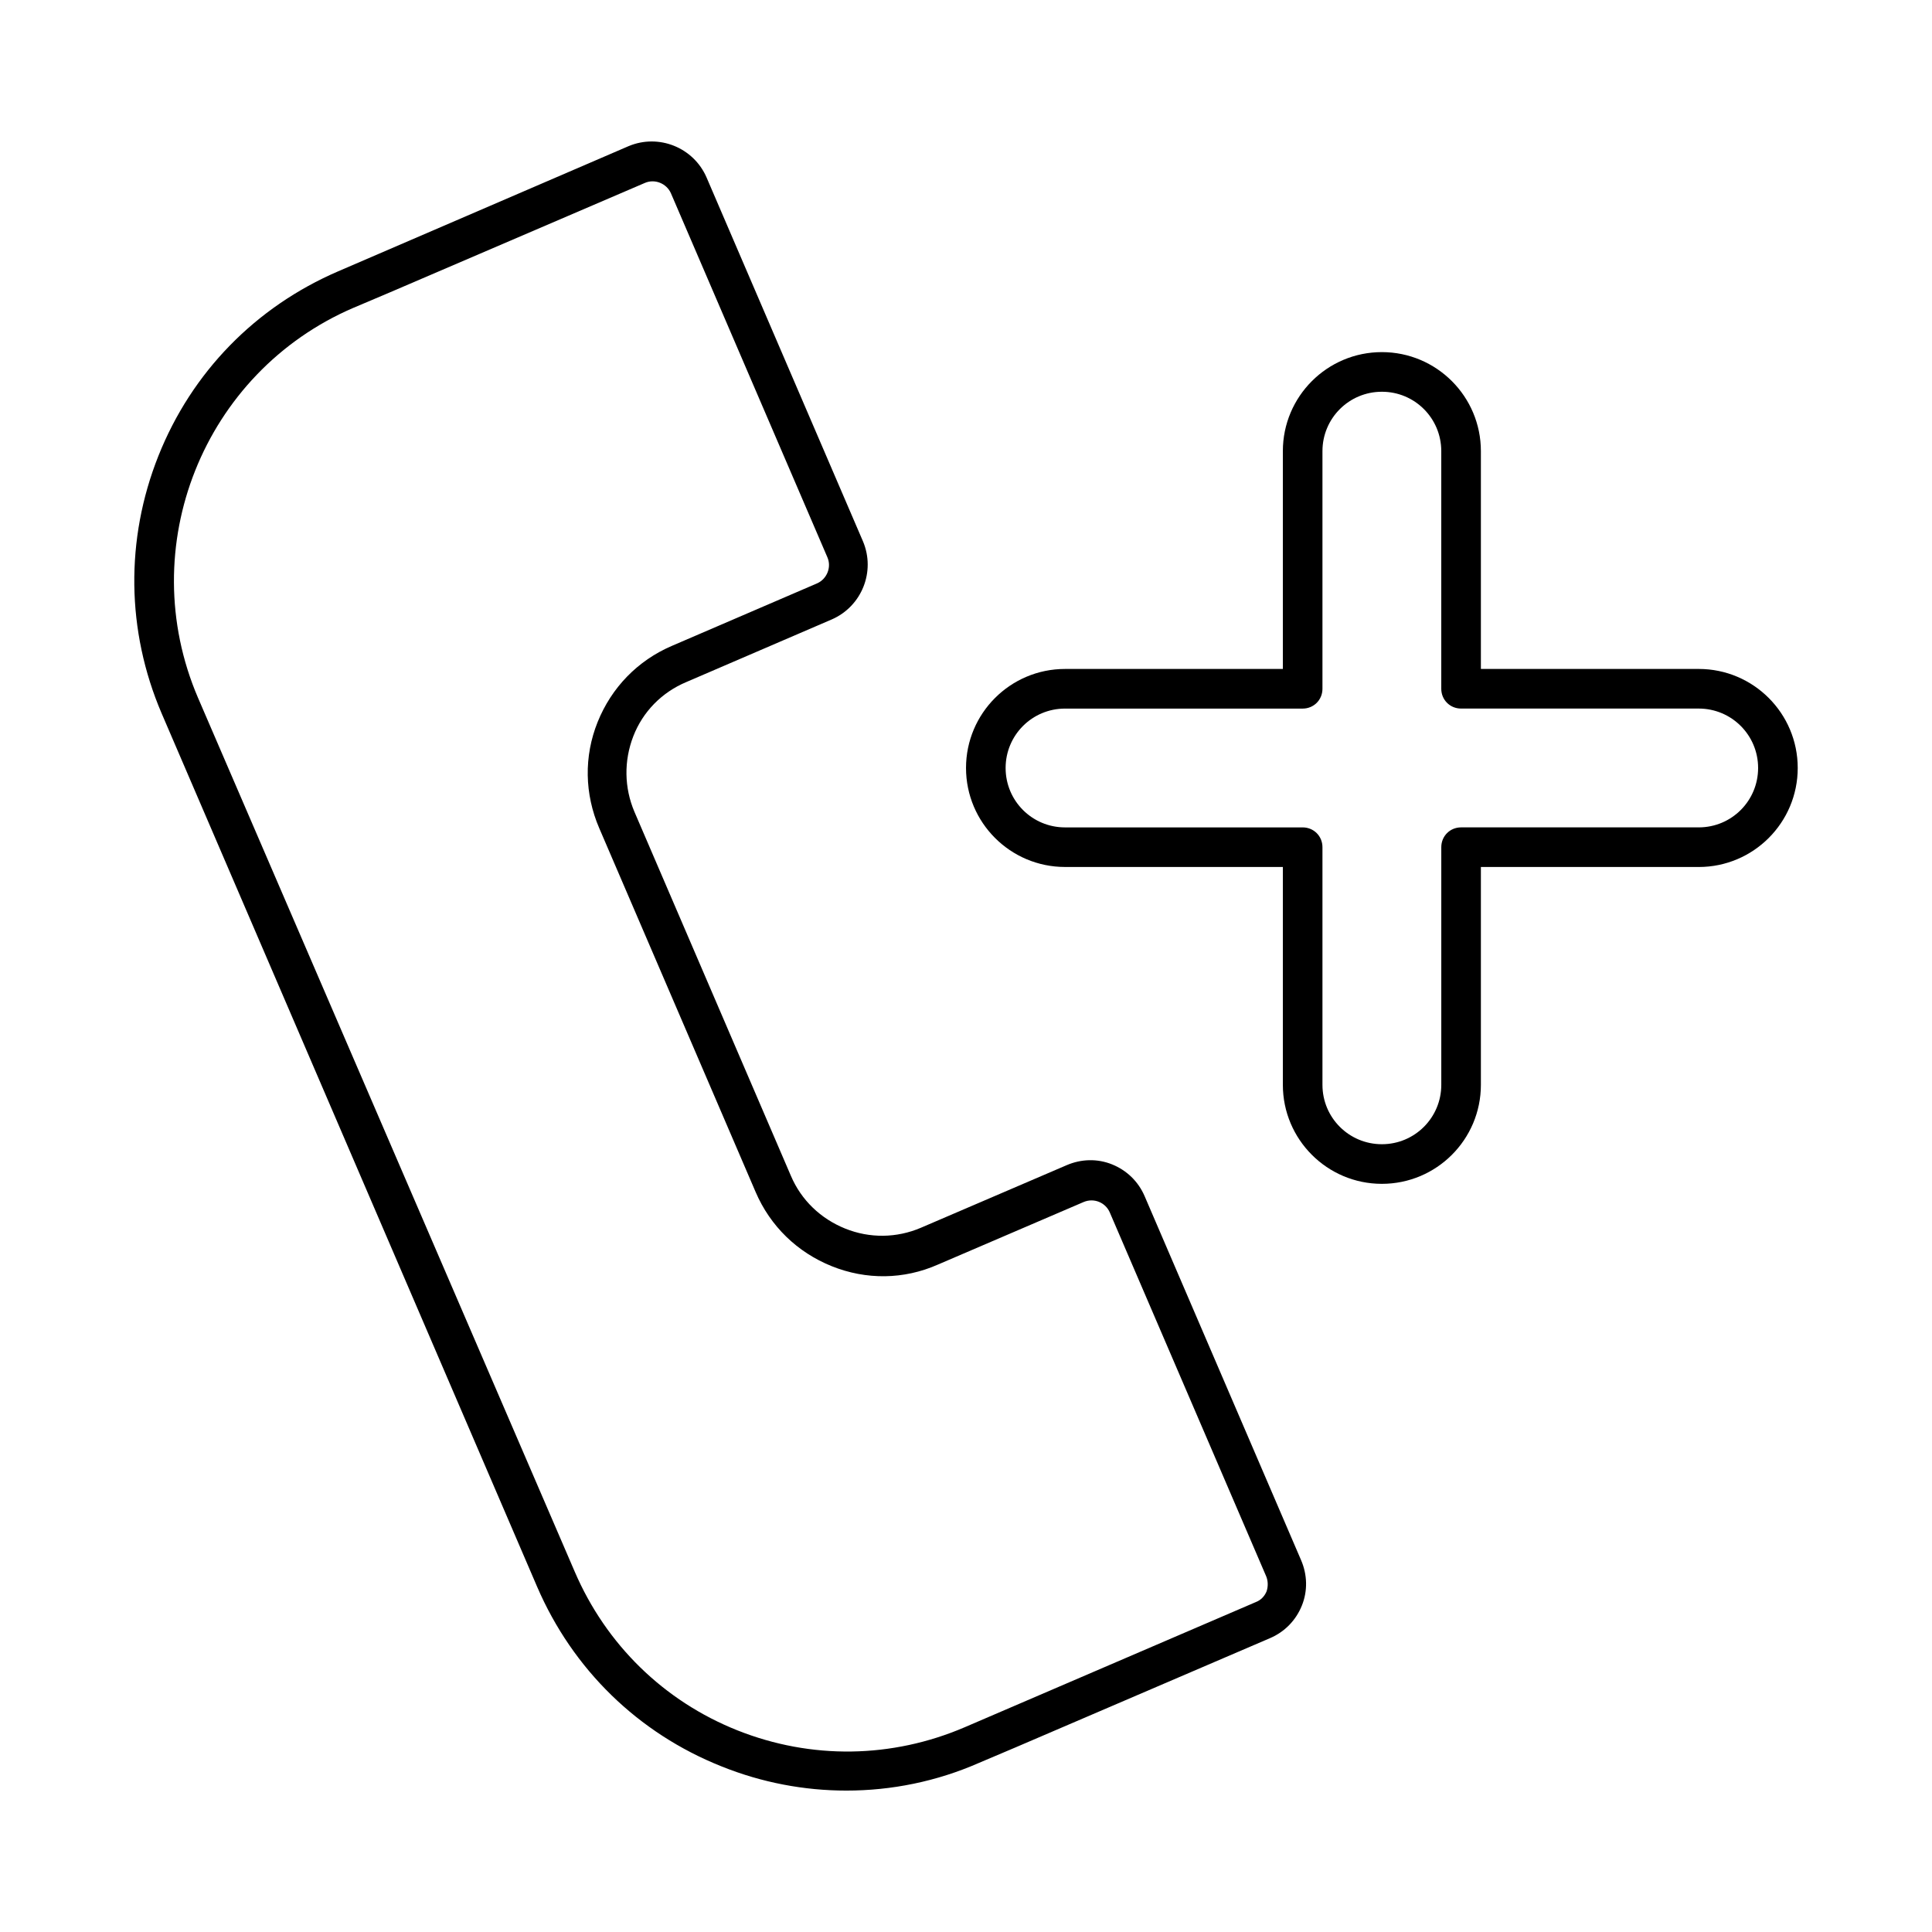
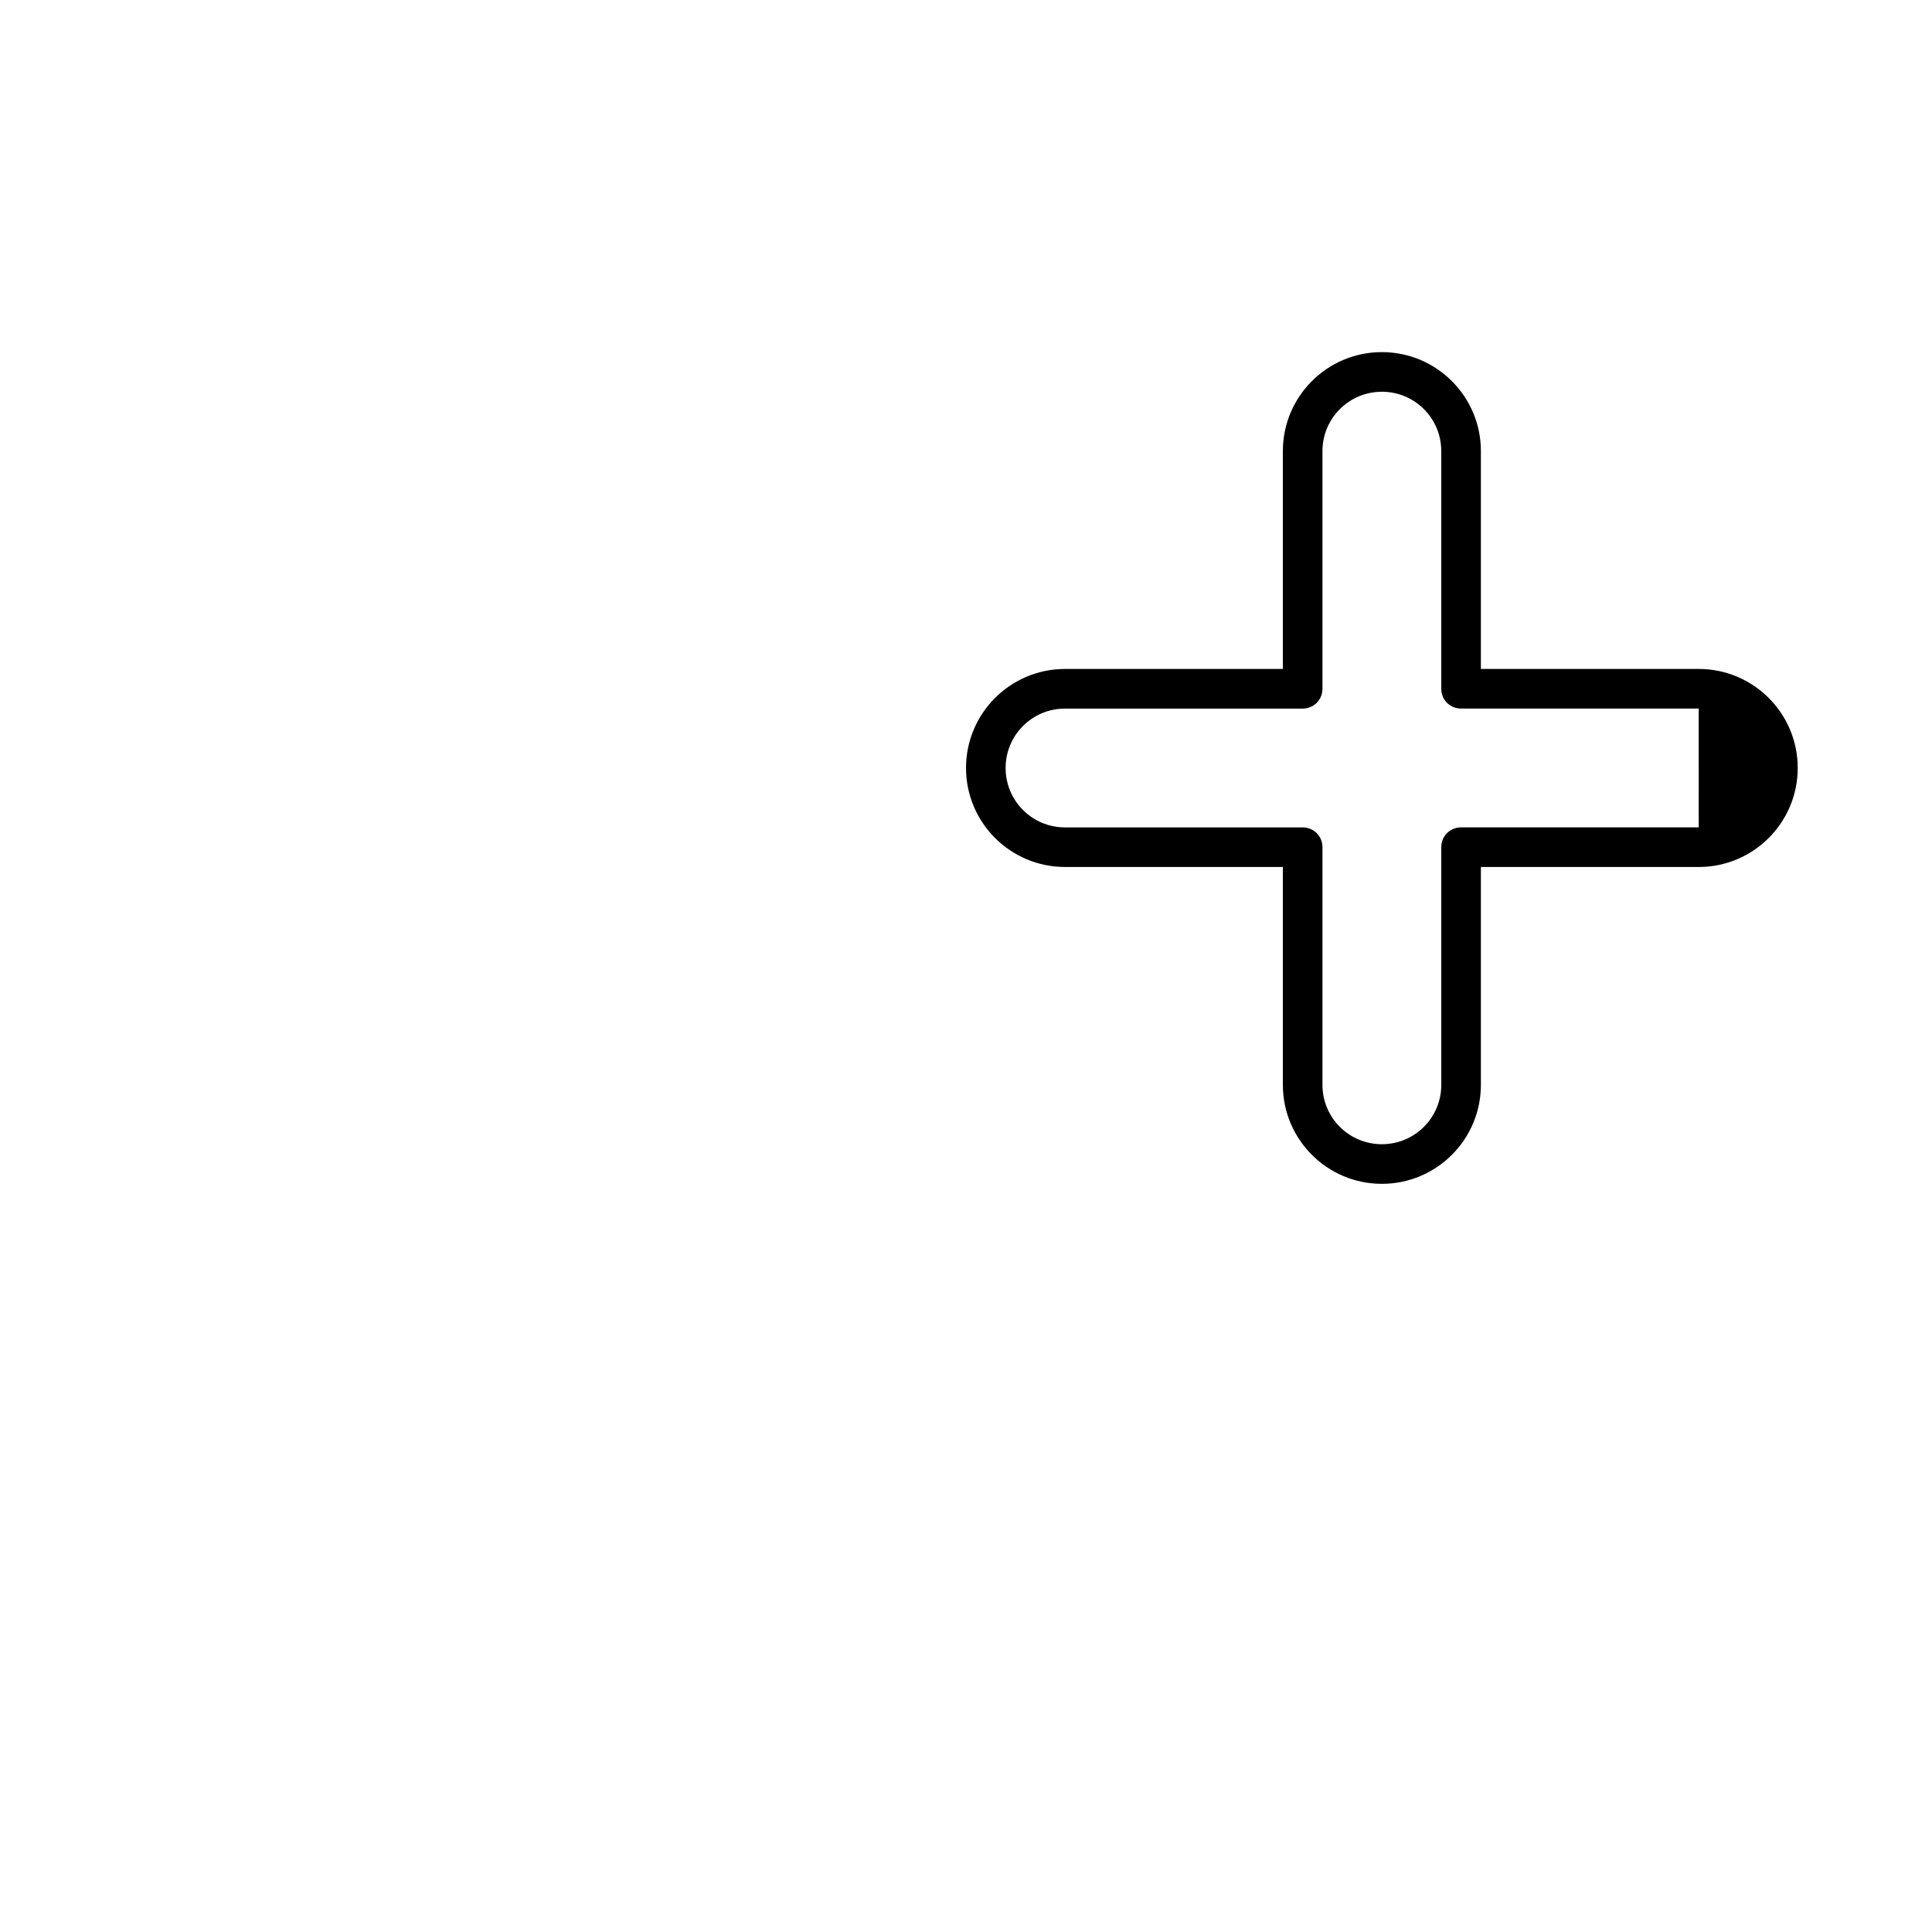
<svg xmlns="http://www.w3.org/2000/svg" fill="#000000" width="800px" height="800px" version="1.1" viewBox="144 144 512 512">
  <g>
-     <path d="m286.33 564.47c9.445 21.938 26.766 38.836 48.91 47.652 10.707 4.305 21.938 6.402 33.062 6.402 11.965 0 23.93-2.414 35.16-7.348l9.656-4.094 67.488-28.969c3.883-1.68 6.824-4.723 8.398-8.605 1.574-3.883 1.469-8.188-0.211-12.07l-41.461-96.457c-1.68-3.883-4.723-6.824-8.605-8.398-3.883-1.574-8.188-1.469-12.07 0.211l-38.625 16.582c-6.402 2.731-13.539 2.832-20.047 0.211-6.508-2.625-11.652-7.559-14.379-13.961l-41.461-96.457c-2.731-6.402-2.832-13.539-0.316-20.047 2.519-6.508 7.559-11.652 14.066-14.379l38.52-16.582c7.977-3.465 11.652-12.699 8.293-20.676l-41.461-96.457c-3.465-7.977-12.699-11.652-20.676-8.293l-76.934 33.16c-21.938 9.445-38.836 26.766-47.652 48.91-8.816 22.148-8.5 46.391 0.84 68.223zm-48.598-338.92 9.656-4.094 67.488-28.969c2.625-1.156 5.773 0.105 6.926 2.731l41.461 96.457c1.156 2.625-0.105 5.773-2.731 6.926l-38.52 16.582c-9.027 3.883-15.953 11.02-19.629 20.152-3.672 9.133-3.465 19.102 0.418 28.129l41.461 96.457c3.883 9.027 11.02 15.953 20.152 19.629 9.133 3.672 19.102 3.57 28.129-0.418l38.625-16.582c2.731-1.156 5.773 0.105 6.926 2.731l41.461 96.457c0.523 1.258 0.523 2.731 0.105 3.988-0.523 1.258-1.469 2.309-2.832 2.832l-77.145 33.168c-19.312 8.293-40.723 8.605-60.246 0.84-19.523-7.766-34.848-22.777-43.141-42.09l-99.816-231.54c-17.109-39.887 1.363-86.277 41.25-103.39z" />
-     <path d="m594.18 321.28h-57.73v-57.727c0-14.484-11.754-26.238-26.238-26.238-14.484-0.004-26.242 11.754-26.242 26.238v57.727h-57.727c-14.484 0-26.238 11.754-26.238 26.238s11.754 26.238 26.238 26.238l57.727 0.004v57.73c0 14.484 11.754 26.238 26.238 26.238 14.488 0 26.242-11.754 26.242-26.238v-57.727h57.727c14.484 0 26.238-11.754 26.238-26.238 0.004-14.488-11.75-26.246-26.234-26.246zm0 41.984h-62.977c-2.938 0-5.246 2.309-5.246 5.246v62.977c0 8.711-7.031 15.742-15.742 15.742-8.715 0.004-15.75-7.027-15.75-15.738v-62.977c0-2.938-2.309-5.246-5.246-5.246h-62.977c-8.711 0-15.742-7.031-15.742-15.742 0-8.711 7.031-15.742 15.742-15.742h62.977c2.938 0 5.246-2.309 5.246-5.246v-62.977c0-8.711 7.031-15.742 15.742-15.742 8.715-0.012 15.746 7.023 15.746 15.734v62.977c0 2.938 2.309 5.246 5.246 5.246h62.977c8.711 0 15.742 7.031 15.742 15.742 0.004 8.715-7.027 15.746-15.738 15.746z" />
+     <path d="m594.18 321.28h-57.73v-57.727c0-14.484-11.754-26.238-26.238-26.238-14.484-0.004-26.242 11.754-26.242 26.238v57.727h-57.727c-14.484 0-26.238 11.754-26.238 26.238s11.754 26.238 26.238 26.238l57.727 0.004v57.73c0 14.484 11.754 26.238 26.238 26.238 14.488 0 26.242-11.754 26.242-26.238v-57.727h57.727c14.484 0 26.238-11.754 26.238-26.238 0.004-14.488-11.75-26.246-26.234-26.246zm0 41.984h-62.977c-2.938 0-5.246 2.309-5.246 5.246v62.977c0 8.711-7.031 15.742-15.742 15.742-8.715 0.004-15.75-7.027-15.75-15.738v-62.977c0-2.938-2.309-5.246-5.246-5.246h-62.977c-8.711 0-15.742-7.031-15.742-15.742 0-8.711 7.031-15.742 15.742-15.742h62.977c2.938 0 5.246-2.309 5.246-5.246v-62.977c0-8.711 7.031-15.742 15.742-15.742 8.715-0.012 15.746 7.023 15.746 15.734v62.977c0 2.938 2.309 5.246 5.246 5.246h62.977z" />
  </g>
</svg>